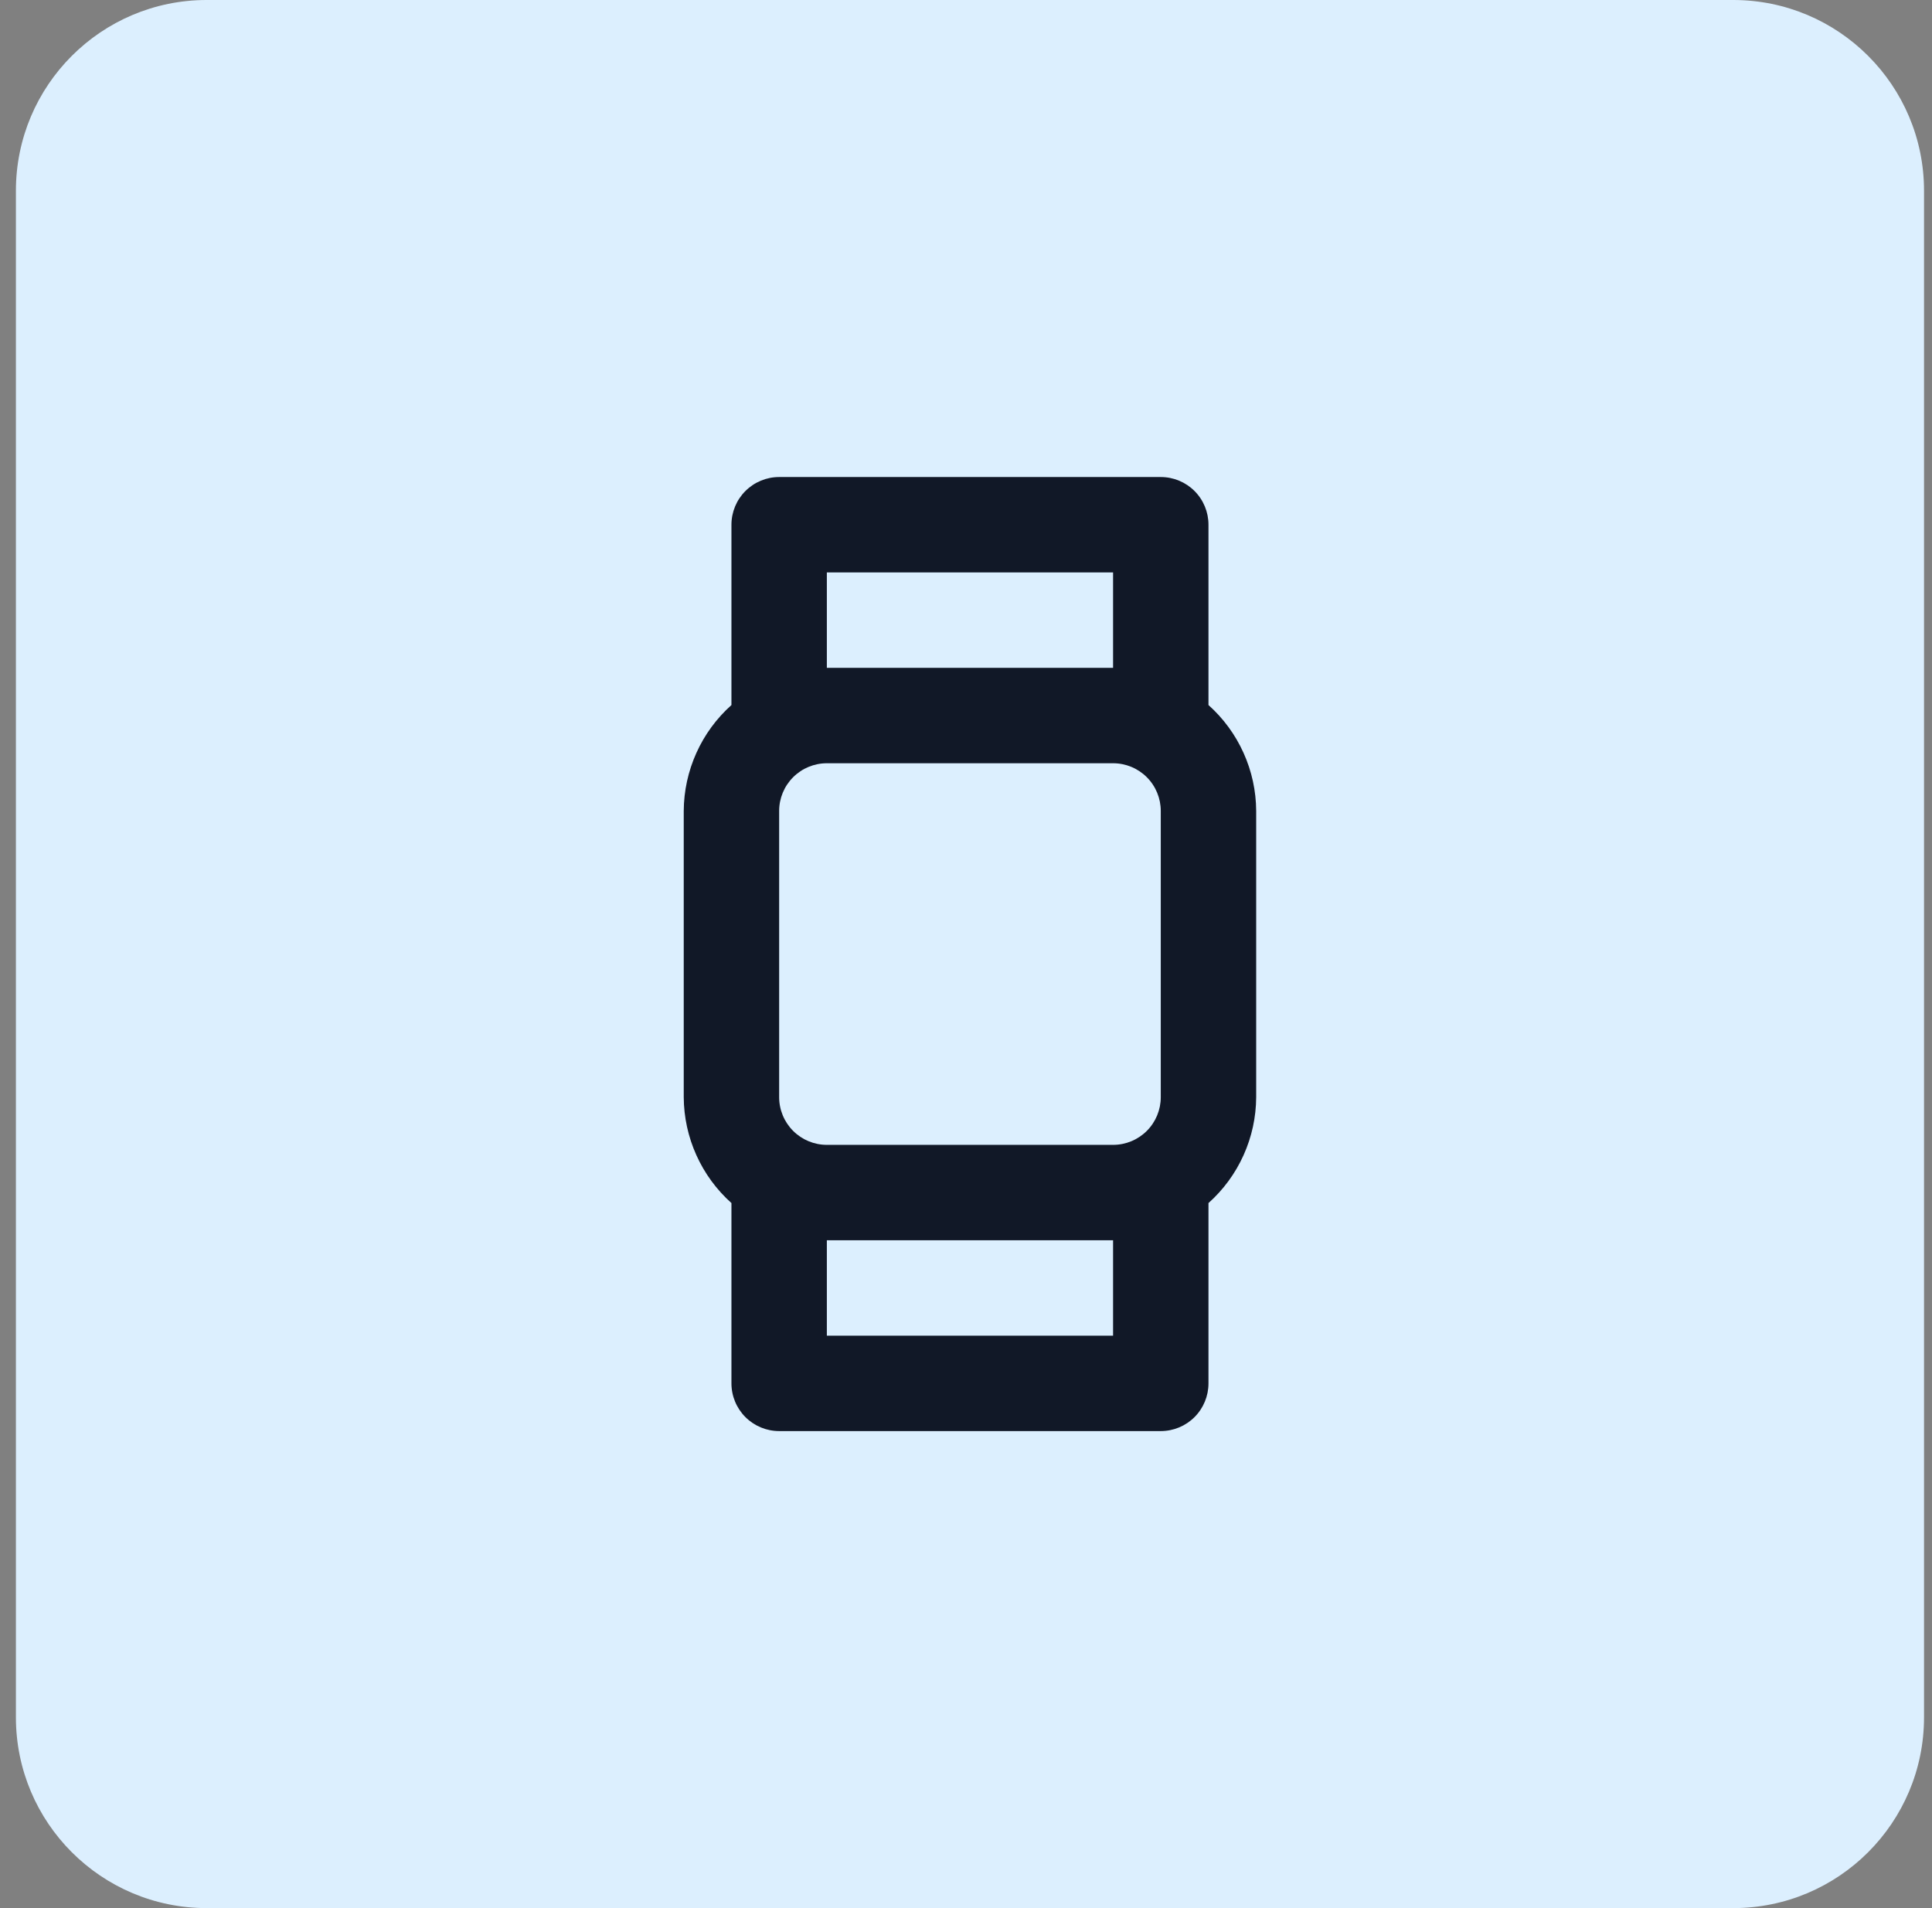
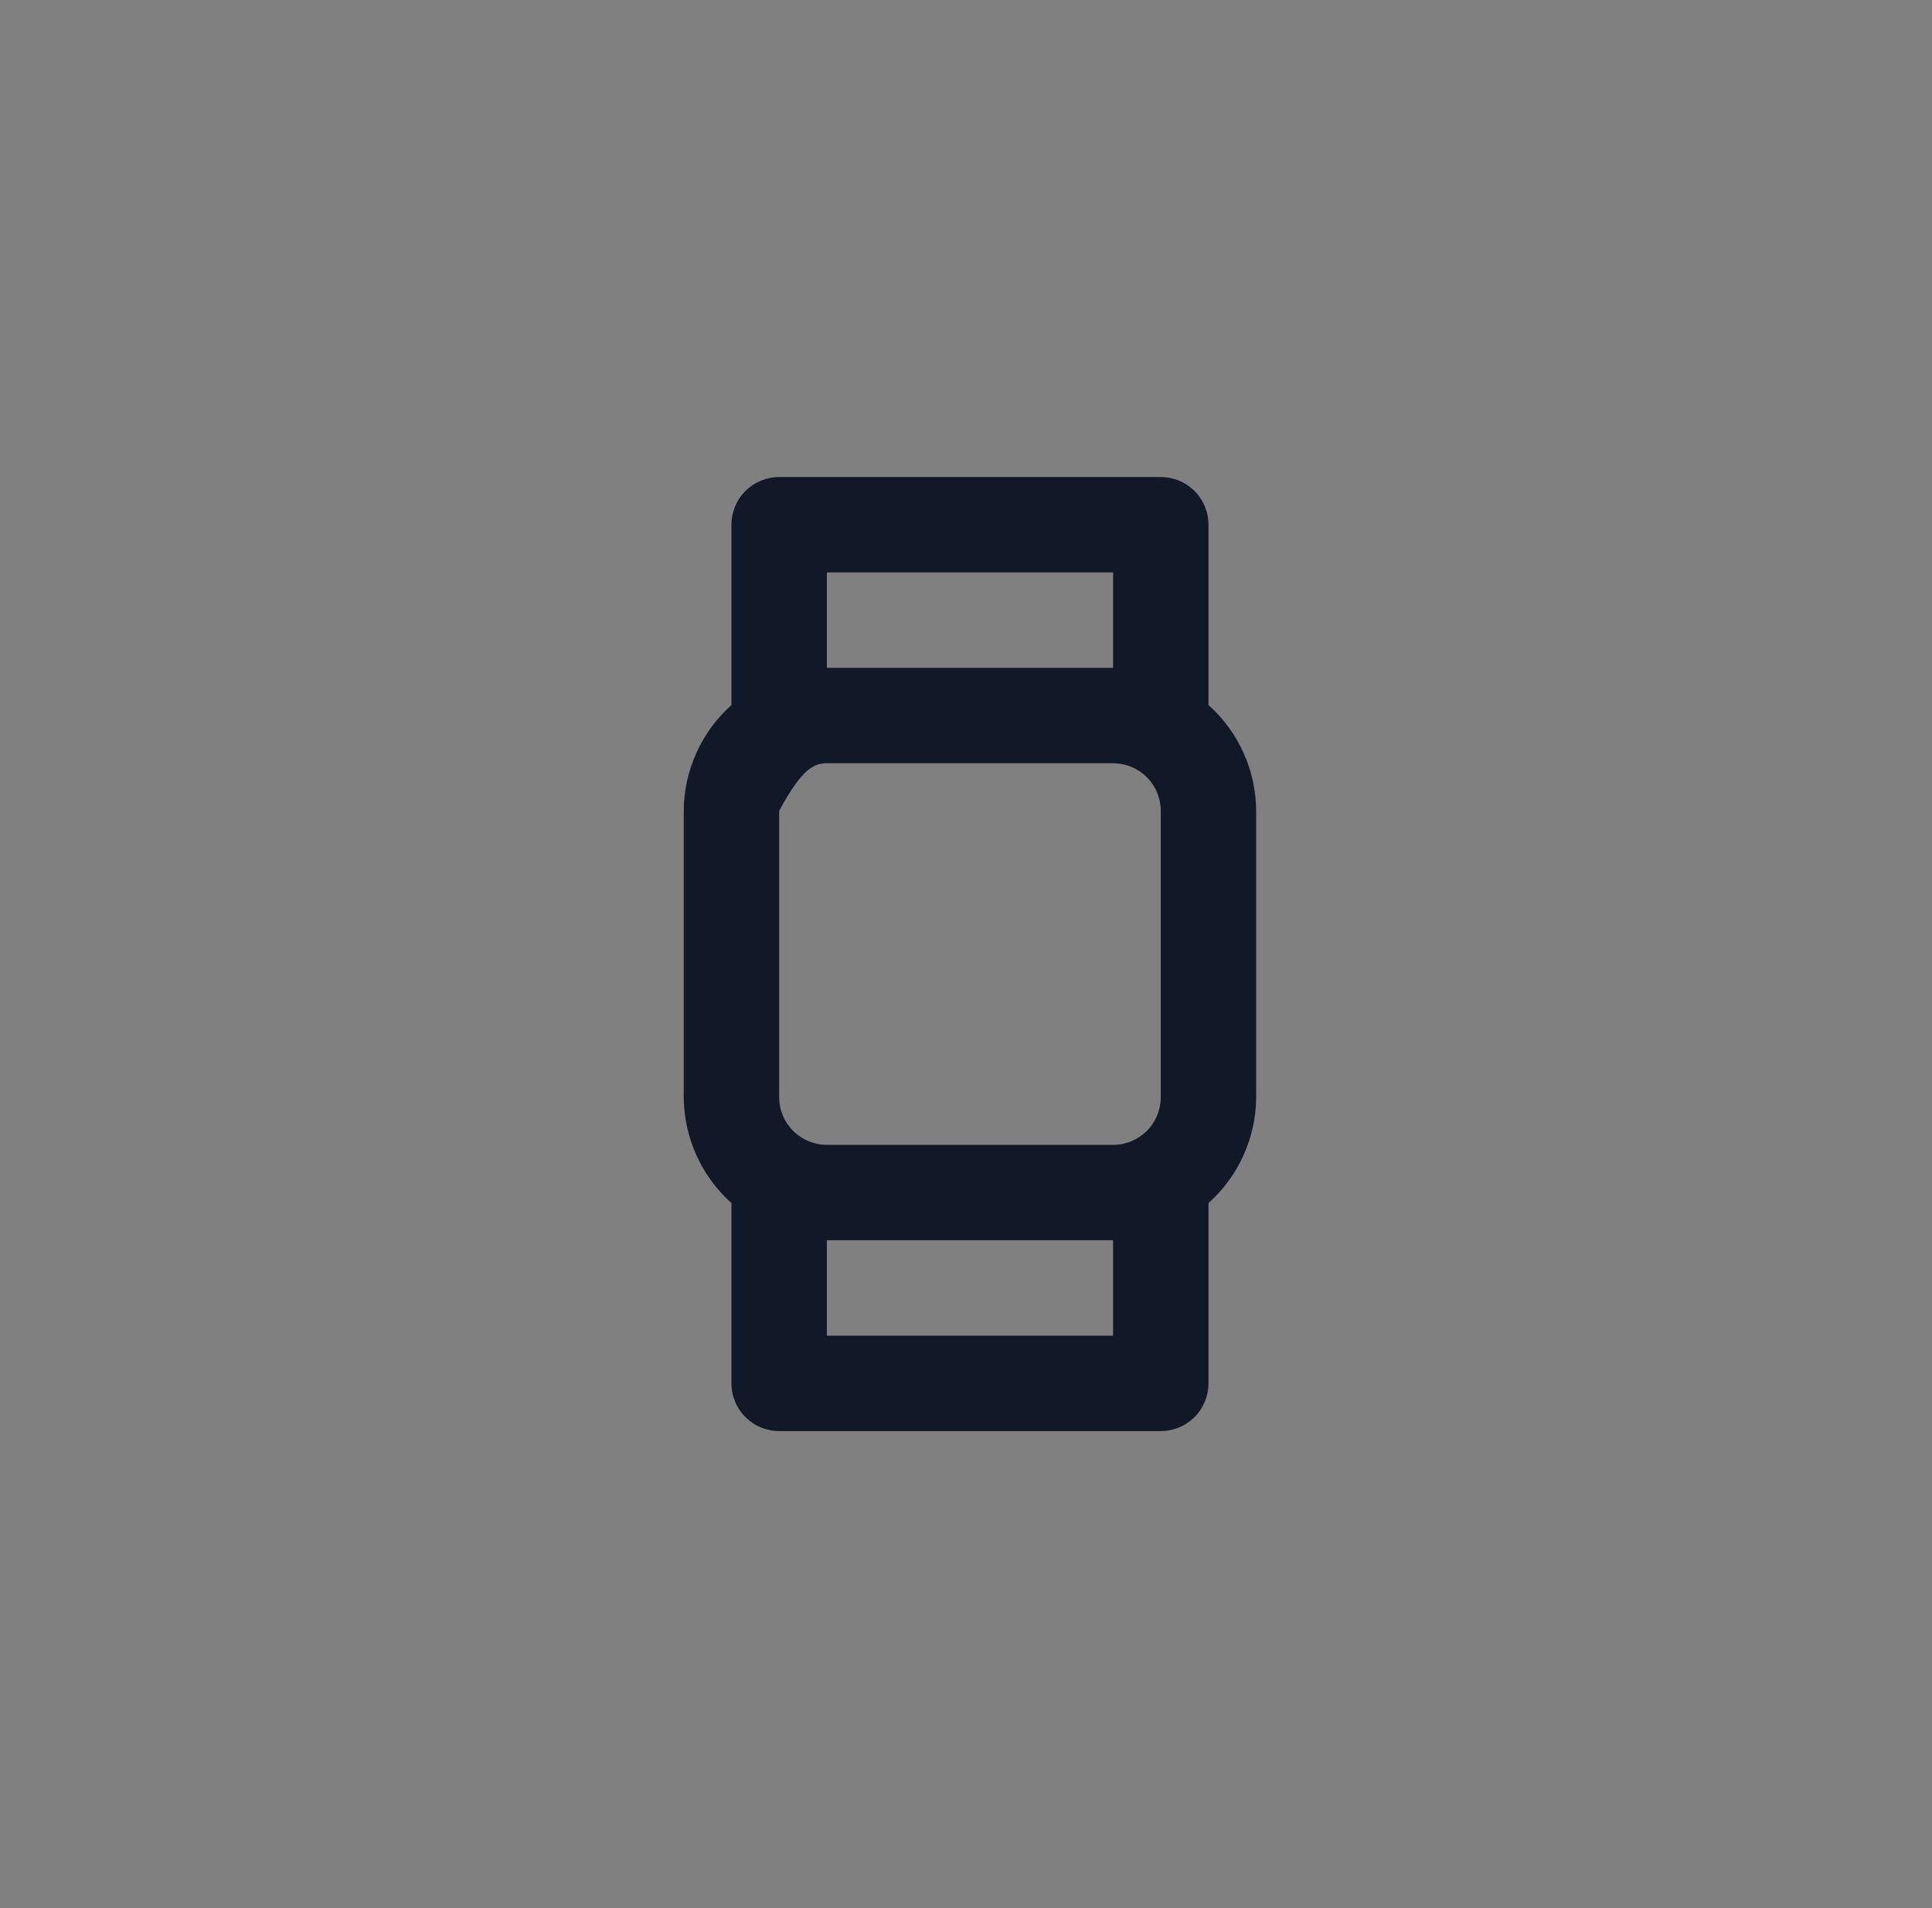
<svg xmlns="http://www.w3.org/2000/svg" width="81" height="80" viewBox="0 0 81 80" fill="none">
  <rect x="0" y="0" width="81" height="80" fill="#808080" stroke="none" />
-   <path d="M0.667 8C0.667 3.582 4.248 0 8.666 0H72.666C77.085 0 80.666 3.582 80.666 8V72C80.666 76.418 77.085 80 72.666 80H8.667C4.248 80 0.667 76.418 0.667 72V8Z" fill="#DCEFFE" />
-   <path d="M50.666 29.56V22C50.666 21.47 50.456 20.961 50.081 20.586C49.706 20.211 49.197 20 48.666 20H32.666C32.136 20 31.627 20.211 31.252 20.586C30.877 20.961 30.666 21.47 30.666 22V29.56C30.041 30.119 29.54 30.803 29.196 31.568C28.851 32.333 28.671 33.161 28.666 34V46C28.671 46.839 28.851 47.667 29.196 48.432C29.54 49.197 30.041 49.881 30.666 50.44V58C30.666 58.53 30.877 59.039 31.252 59.414C31.627 59.789 32.136 60 32.666 60H48.666C49.197 60 49.706 59.789 50.081 59.414C50.456 59.039 50.666 58.53 50.666 58V50.44C51.292 49.881 51.793 49.197 52.137 48.432C52.482 47.667 52.662 46.839 52.666 46V34C52.662 33.161 52.482 32.333 52.137 31.568C51.793 30.803 51.292 30.119 50.666 29.56ZM34.666 24H46.666V28H34.666V24ZM46.666 56H34.666V52H46.666V56ZM48.666 46C48.666 46.53 48.456 47.039 48.081 47.414C47.706 47.789 47.197 48 46.666 48H34.666C34.136 48 33.627 47.789 33.252 47.414C32.877 47.039 32.666 46.53 32.666 46V34C32.666 33.47 32.877 32.961 33.252 32.586C33.627 32.211 34.136 32 34.666 32H46.666C47.197 32 47.706 32.211 48.081 32.586C48.456 32.961 48.666 33.47 48.666 34V46Z" fill="#111827" />
+   <path d="M50.666 29.56V22C50.666 21.47 50.456 20.961 50.081 20.586C49.706 20.211 49.197 20 48.666 20H32.666C32.136 20 31.627 20.211 31.252 20.586C30.877 20.961 30.666 21.47 30.666 22V29.56C30.041 30.119 29.54 30.803 29.196 31.568C28.851 32.333 28.671 33.161 28.666 34V46C28.671 46.839 28.851 47.667 29.196 48.432C29.54 49.197 30.041 49.881 30.666 50.44V58C30.666 58.53 30.877 59.039 31.252 59.414C31.627 59.789 32.136 60 32.666 60H48.666C49.197 60 49.706 59.789 50.081 59.414C50.456 59.039 50.666 58.53 50.666 58V50.44C51.292 49.881 51.793 49.197 52.137 48.432C52.482 47.667 52.662 46.839 52.666 46V34C52.662 33.161 52.482 32.333 52.137 31.568C51.793 30.803 51.292 30.119 50.666 29.56ZM34.666 24H46.666V28H34.666V24ZM46.666 56H34.666V52H46.666V56ZM48.666 46C48.666 46.53 48.456 47.039 48.081 47.414C47.706 47.789 47.197 48 46.666 48H34.666C34.136 48 33.627 47.789 33.252 47.414C32.877 47.039 32.666 46.53 32.666 46V34C33.627 32.211 34.136 32 34.666 32H46.666C47.197 32 47.706 32.211 48.081 32.586C48.456 32.961 48.666 33.47 48.666 34V46Z" fill="#111827" />
</svg>